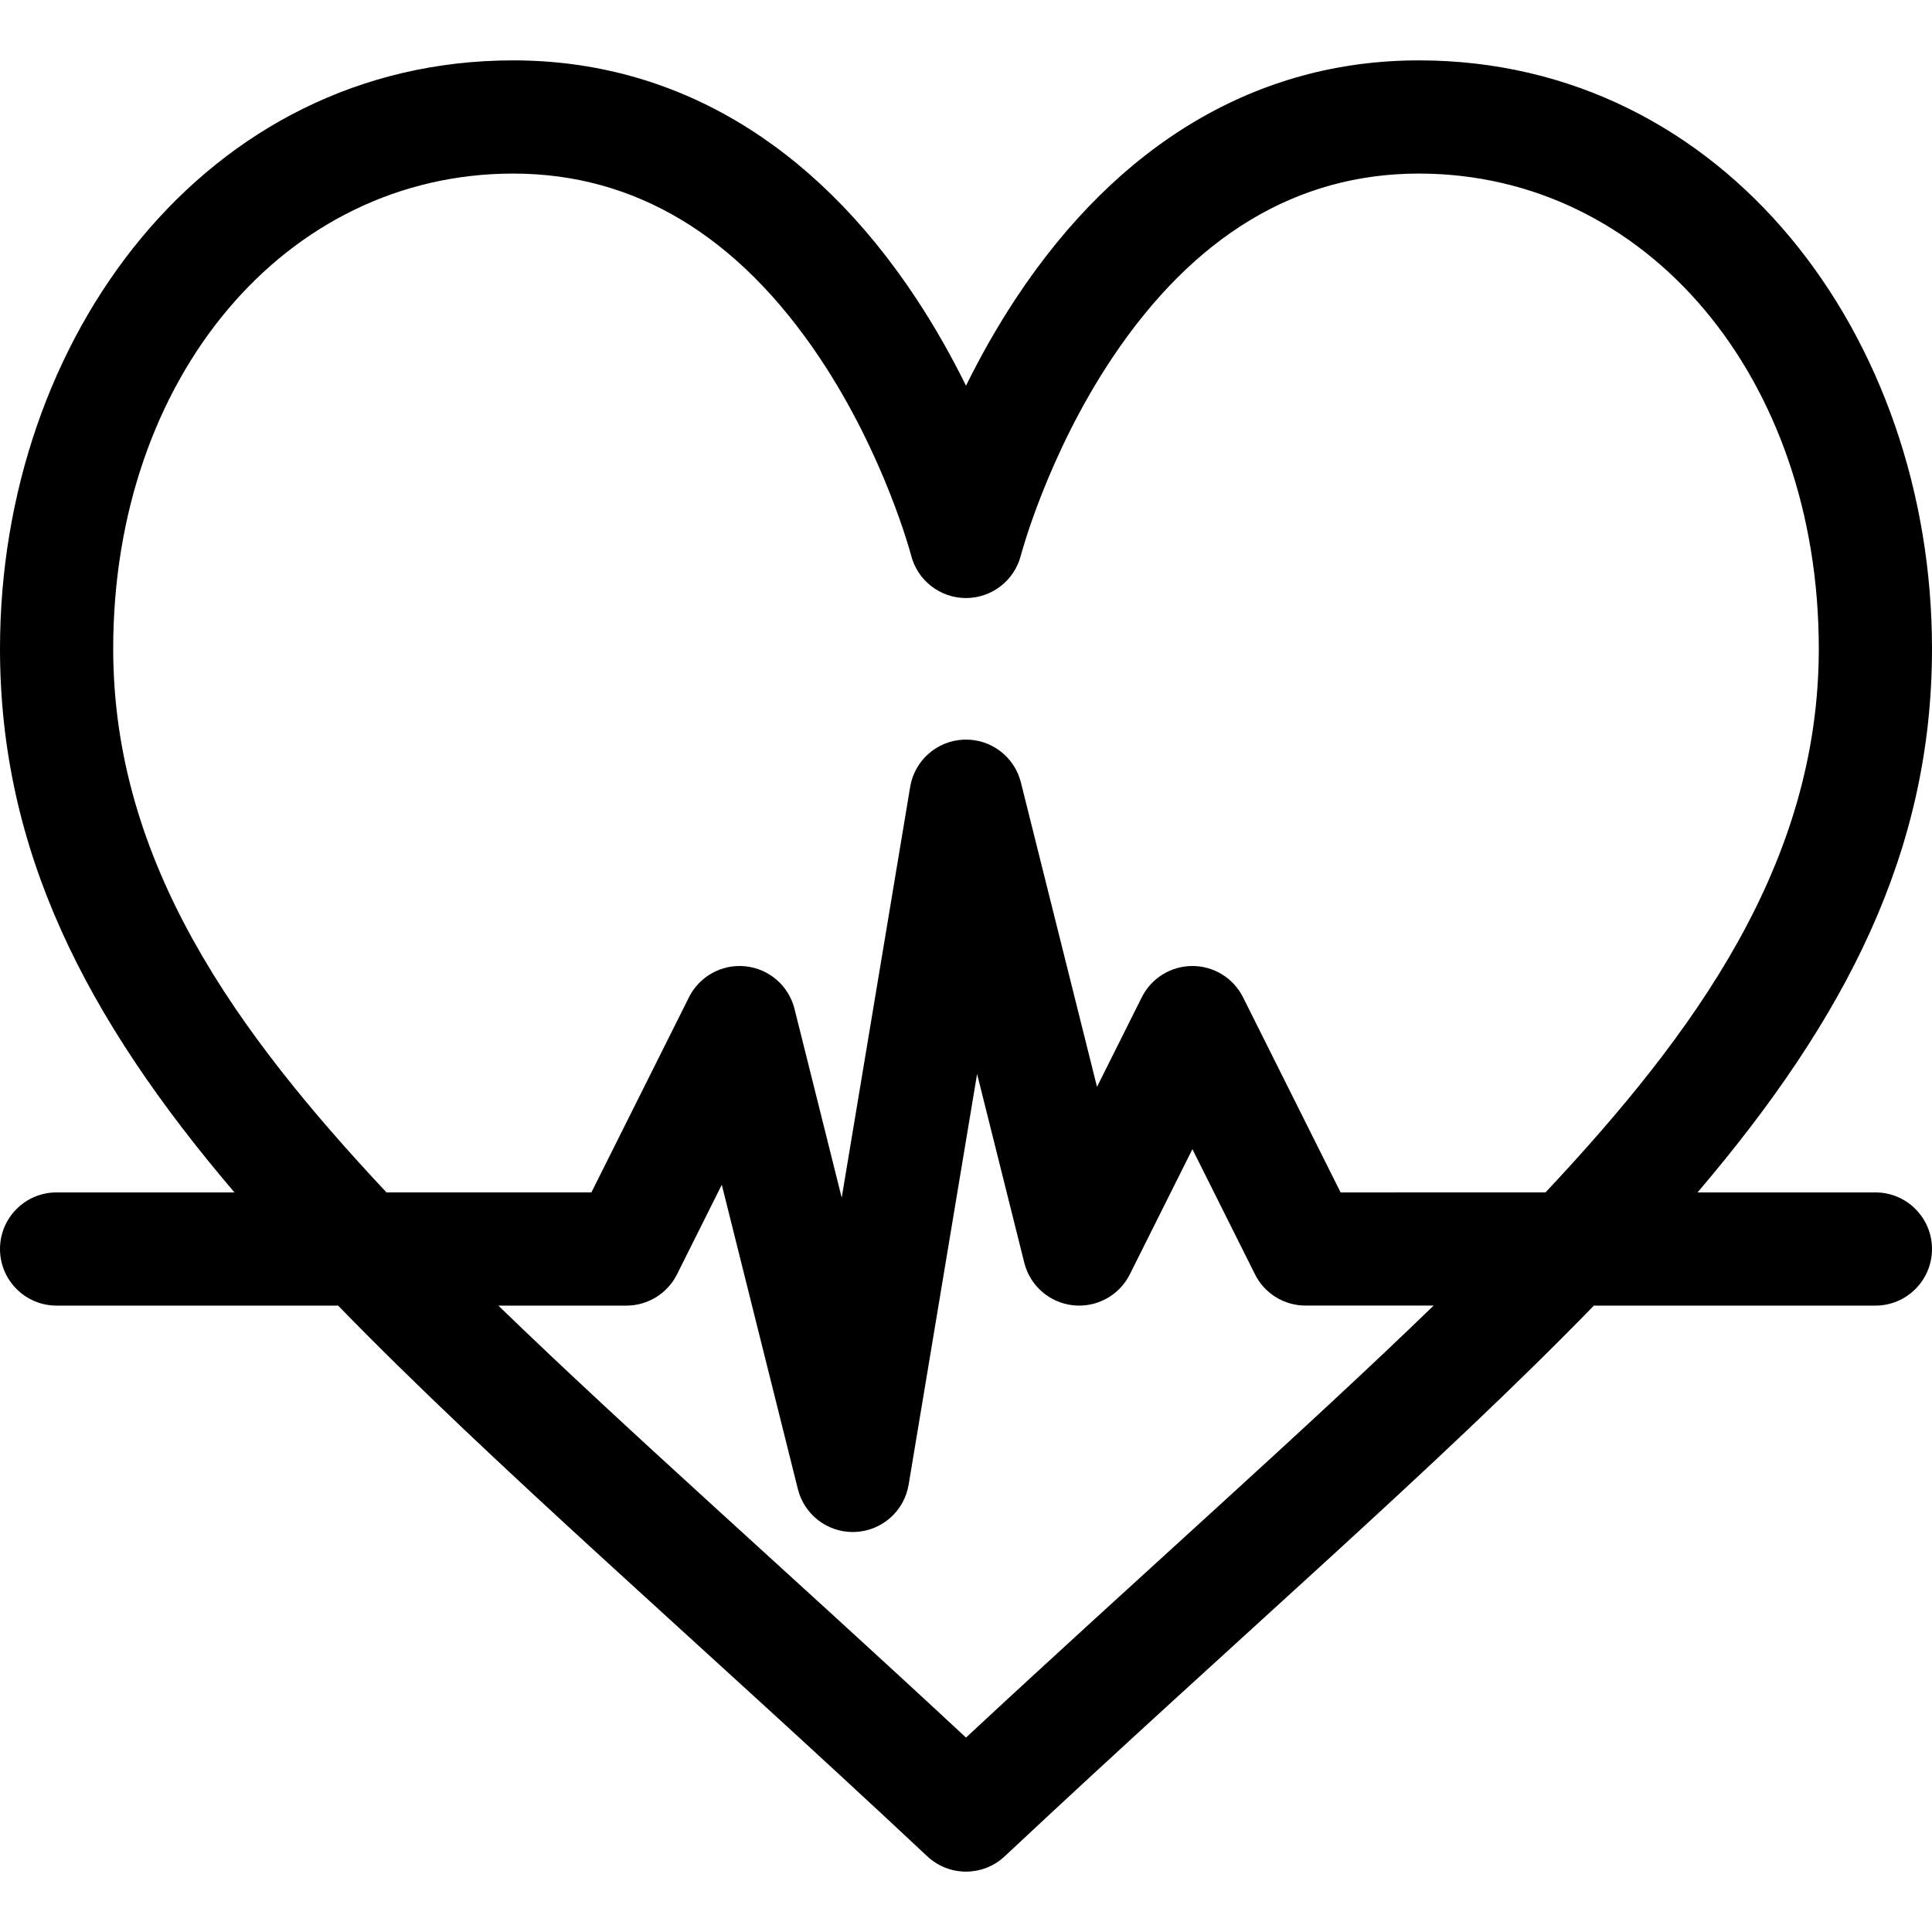
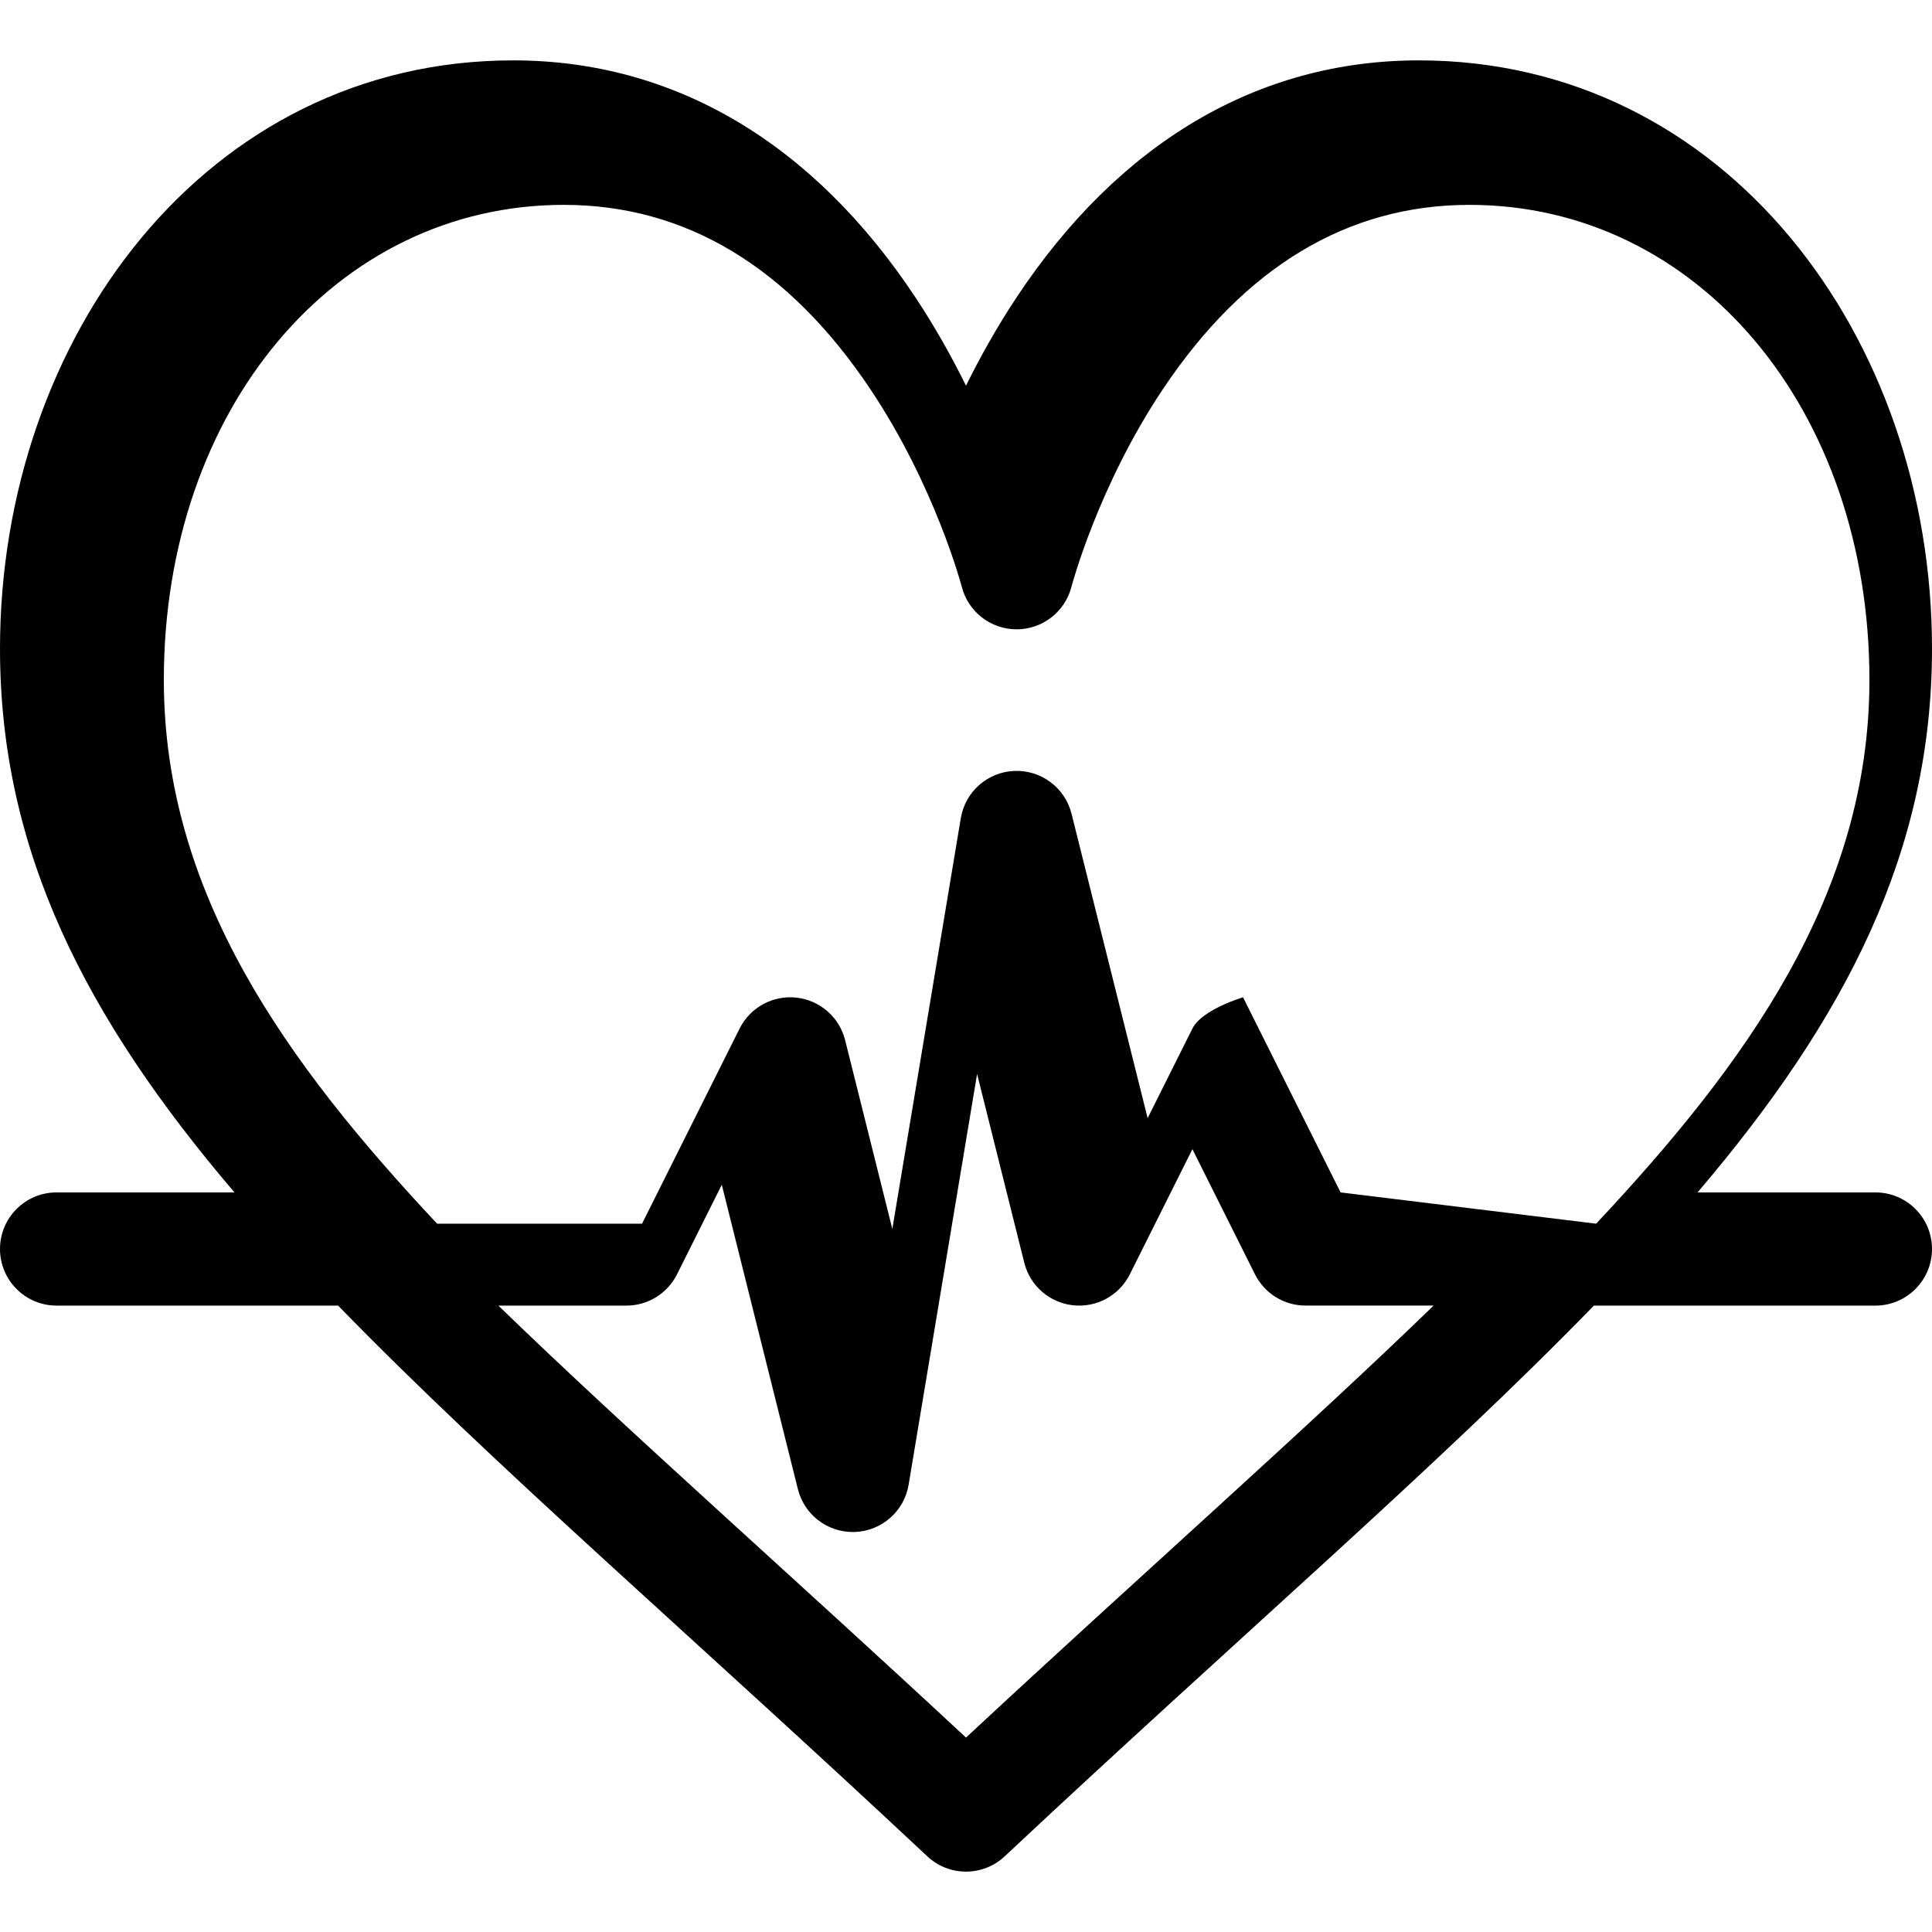
<svg xmlns="http://www.w3.org/2000/svg" id="Capa_1" height="512" viewBox="0 0 512 512" width="512">
-   <path d="m376 16c-42.565 0-79.465 21.777-106.711 62.976-5.249 7.938-9.65 15.859-13.289 23.237-3.639-7.378-8.04-15.3-13.289-23.237-27.246-41.199-64.146-62.976-106.711-62.976-81.547 0-136 73.622-136 155.909 0 53.641 22.786 97.924 62.133 144.091h-47.133c-8.284 0-15 6.716-15 15s6.716 15 15 15h74.604c41.304 42.501 94.685 88.333 156.136 145.943 2.886 2.704 6.573 4.057 10.26 4.057s7.374-1.353 10.259-4.057c61.986-58.11 114.759-103.366 156.137-145.943h74.604c8.284 0 15-6.716 15-15s-6.716-15-15-15h-47.133c39.347-46.167 62.133-90.45 62.133-144.091 0-82.569-54.691-155.909-136-155.909zm-120 444.476c-46.887-43.624-89.47-81.077-123.926-114.476h33.926c5.682 0 10.875-3.21 13.417-8.292l11.866-23.732 20.166 80.662c1.675 6.699 7.693 11.362 14.546 11.362.201 0 .402-.004.604-.012 7.101-.284 13.029-5.512 14.197-12.522l18.144-108.861 12.508 50.034c1.522 6.09 6.676 10.587 12.916 11.272 6.245.687 12.246-2.588 15.053-8.202l16.583-33.168 16.584 33.167c2.54 5.082 7.734 8.292 13.416 8.282h33.926c-33.859 32.831-77.985 71.742-123.926 114.486zm99.271-144.476-25.854-51.708c-2.541-5.082-7.735-8.292-13.417-8.292s-10.876 3.21-13.416 8.292l-11.866 23.732-20.166-80.662c-1.724-6.895-8.041-11.631-15.151-11.35-7.101.284-13.029 5.512-14.197 12.522l-18.144 108.861-12.508-50.034c-1.522-6.09-6.676-10.587-12.916-11.272-6.238-.686-12.246 2.587-15.053 8.202l-25.854 51.709h-54.309c-39.81-42.475-72.42-87.352-72.42-144.091 0-71.78 45.57-125.909 106-125.909 32.249 0 59.587 16.444 81.258 48.876 17.18 25.711 24.148 52.103 24.216 52.367 1.705 6.616 7.67 11.234 14.504 11.245h.024c6.832 0 12.806-4.63 14.522-11.245.068-.264 7.036-26.655 24.217-52.367 21.671-32.432 49.011-48.876 81.259-48.876 60.43 0 106 54.129 106 125.909 0 56.95-32.904 101.93-72.42 144.091z" />
+   <path d="m376 16c-42.565 0-79.465 21.777-106.711 62.976-5.249 7.938-9.65 15.859-13.289 23.237-3.639-7.378-8.04-15.3-13.289-23.237-27.246-41.199-64.146-62.976-106.711-62.976-81.547 0-136 73.622-136 155.909 0 53.641 22.786 97.924 62.133 144.091h-47.133c-8.284 0-15 6.716-15 15s6.716 15 15 15h74.604c41.304 42.501 94.685 88.333 156.136 145.943 2.886 2.704 6.573 4.057 10.26 4.057s7.374-1.353 10.259-4.057c61.986-58.11 114.759-103.366 156.137-145.943h74.604c8.284 0 15-6.716 15-15s-6.716-15-15-15h-47.133c39.347-46.167 62.133-90.45 62.133-144.091 0-82.569-54.691-155.909-136-155.909zm-120 444.476c-46.887-43.624-89.47-81.077-123.926-114.476h33.926c5.682 0 10.875-3.21 13.417-8.292l11.866-23.732 20.166 80.662c1.675 6.699 7.693 11.362 14.546 11.362.201 0 .402-.004.604-.012 7.101-.284 13.029-5.512 14.197-12.522l18.144-108.861 12.508 50.034c1.522 6.09 6.676 10.587 12.916 11.272 6.245.687 12.246-2.588 15.053-8.202l16.583-33.168 16.584 33.167c2.54 5.082 7.734 8.292 13.416 8.282h33.926c-33.859 32.831-77.985 71.742-123.926 114.486zm99.271-144.476-25.854-51.708s-10.876 3.21-13.416 8.292l-11.866 23.732-20.166-80.662c-1.724-6.895-8.041-11.631-15.151-11.35-7.101.284-13.029 5.512-14.197 12.522l-18.144 108.861-12.508-50.034c-1.522-6.09-6.676-10.587-12.916-11.272-6.238-.686-12.246 2.587-15.053 8.202l-25.854 51.709h-54.309c-39.81-42.475-72.42-87.352-72.42-144.091 0-71.78 45.57-125.909 106-125.909 32.249 0 59.587 16.444 81.258 48.876 17.18 25.711 24.148 52.103 24.216 52.367 1.705 6.616 7.67 11.234 14.504 11.245h.024c6.832 0 12.806-4.63 14.522-11.245.068-.264 7.036-26.655 24.217-52.367 21.671-32.432 49.011-48.876 81.259-48.876 60.43 0 106 54.129 106 125.909 0 56.95-32.904 101.93-72.42 144.091z" />
</svg>